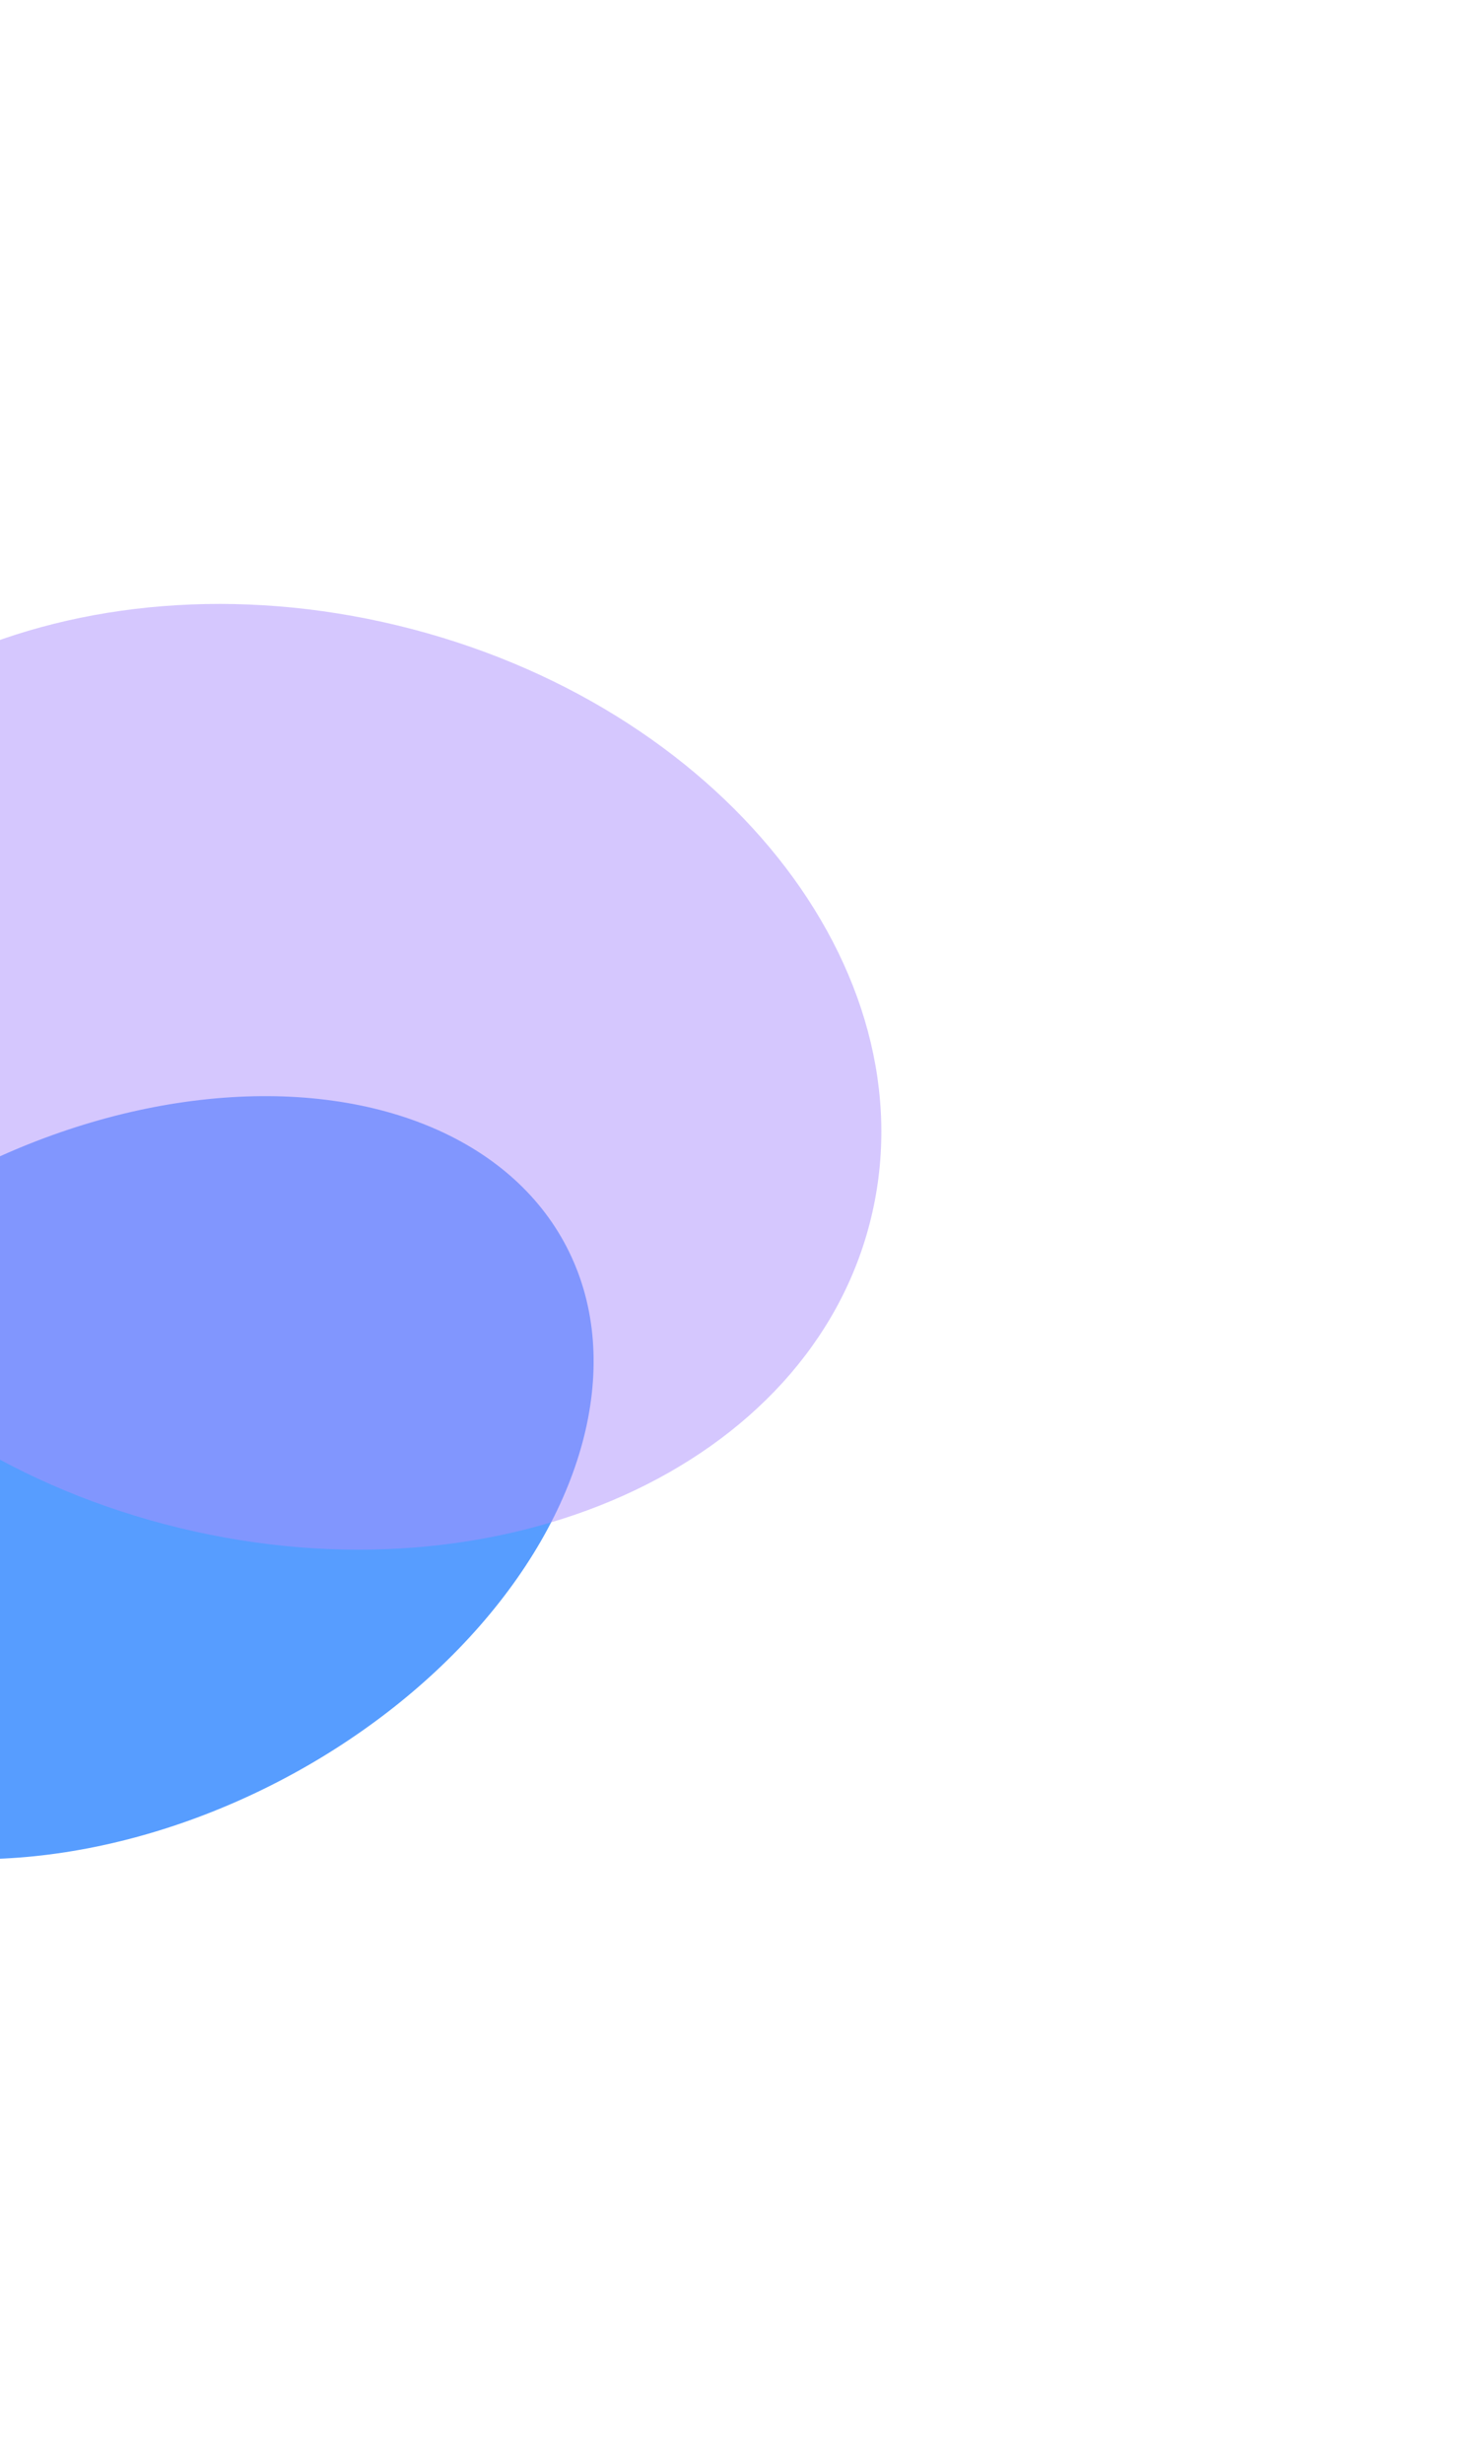
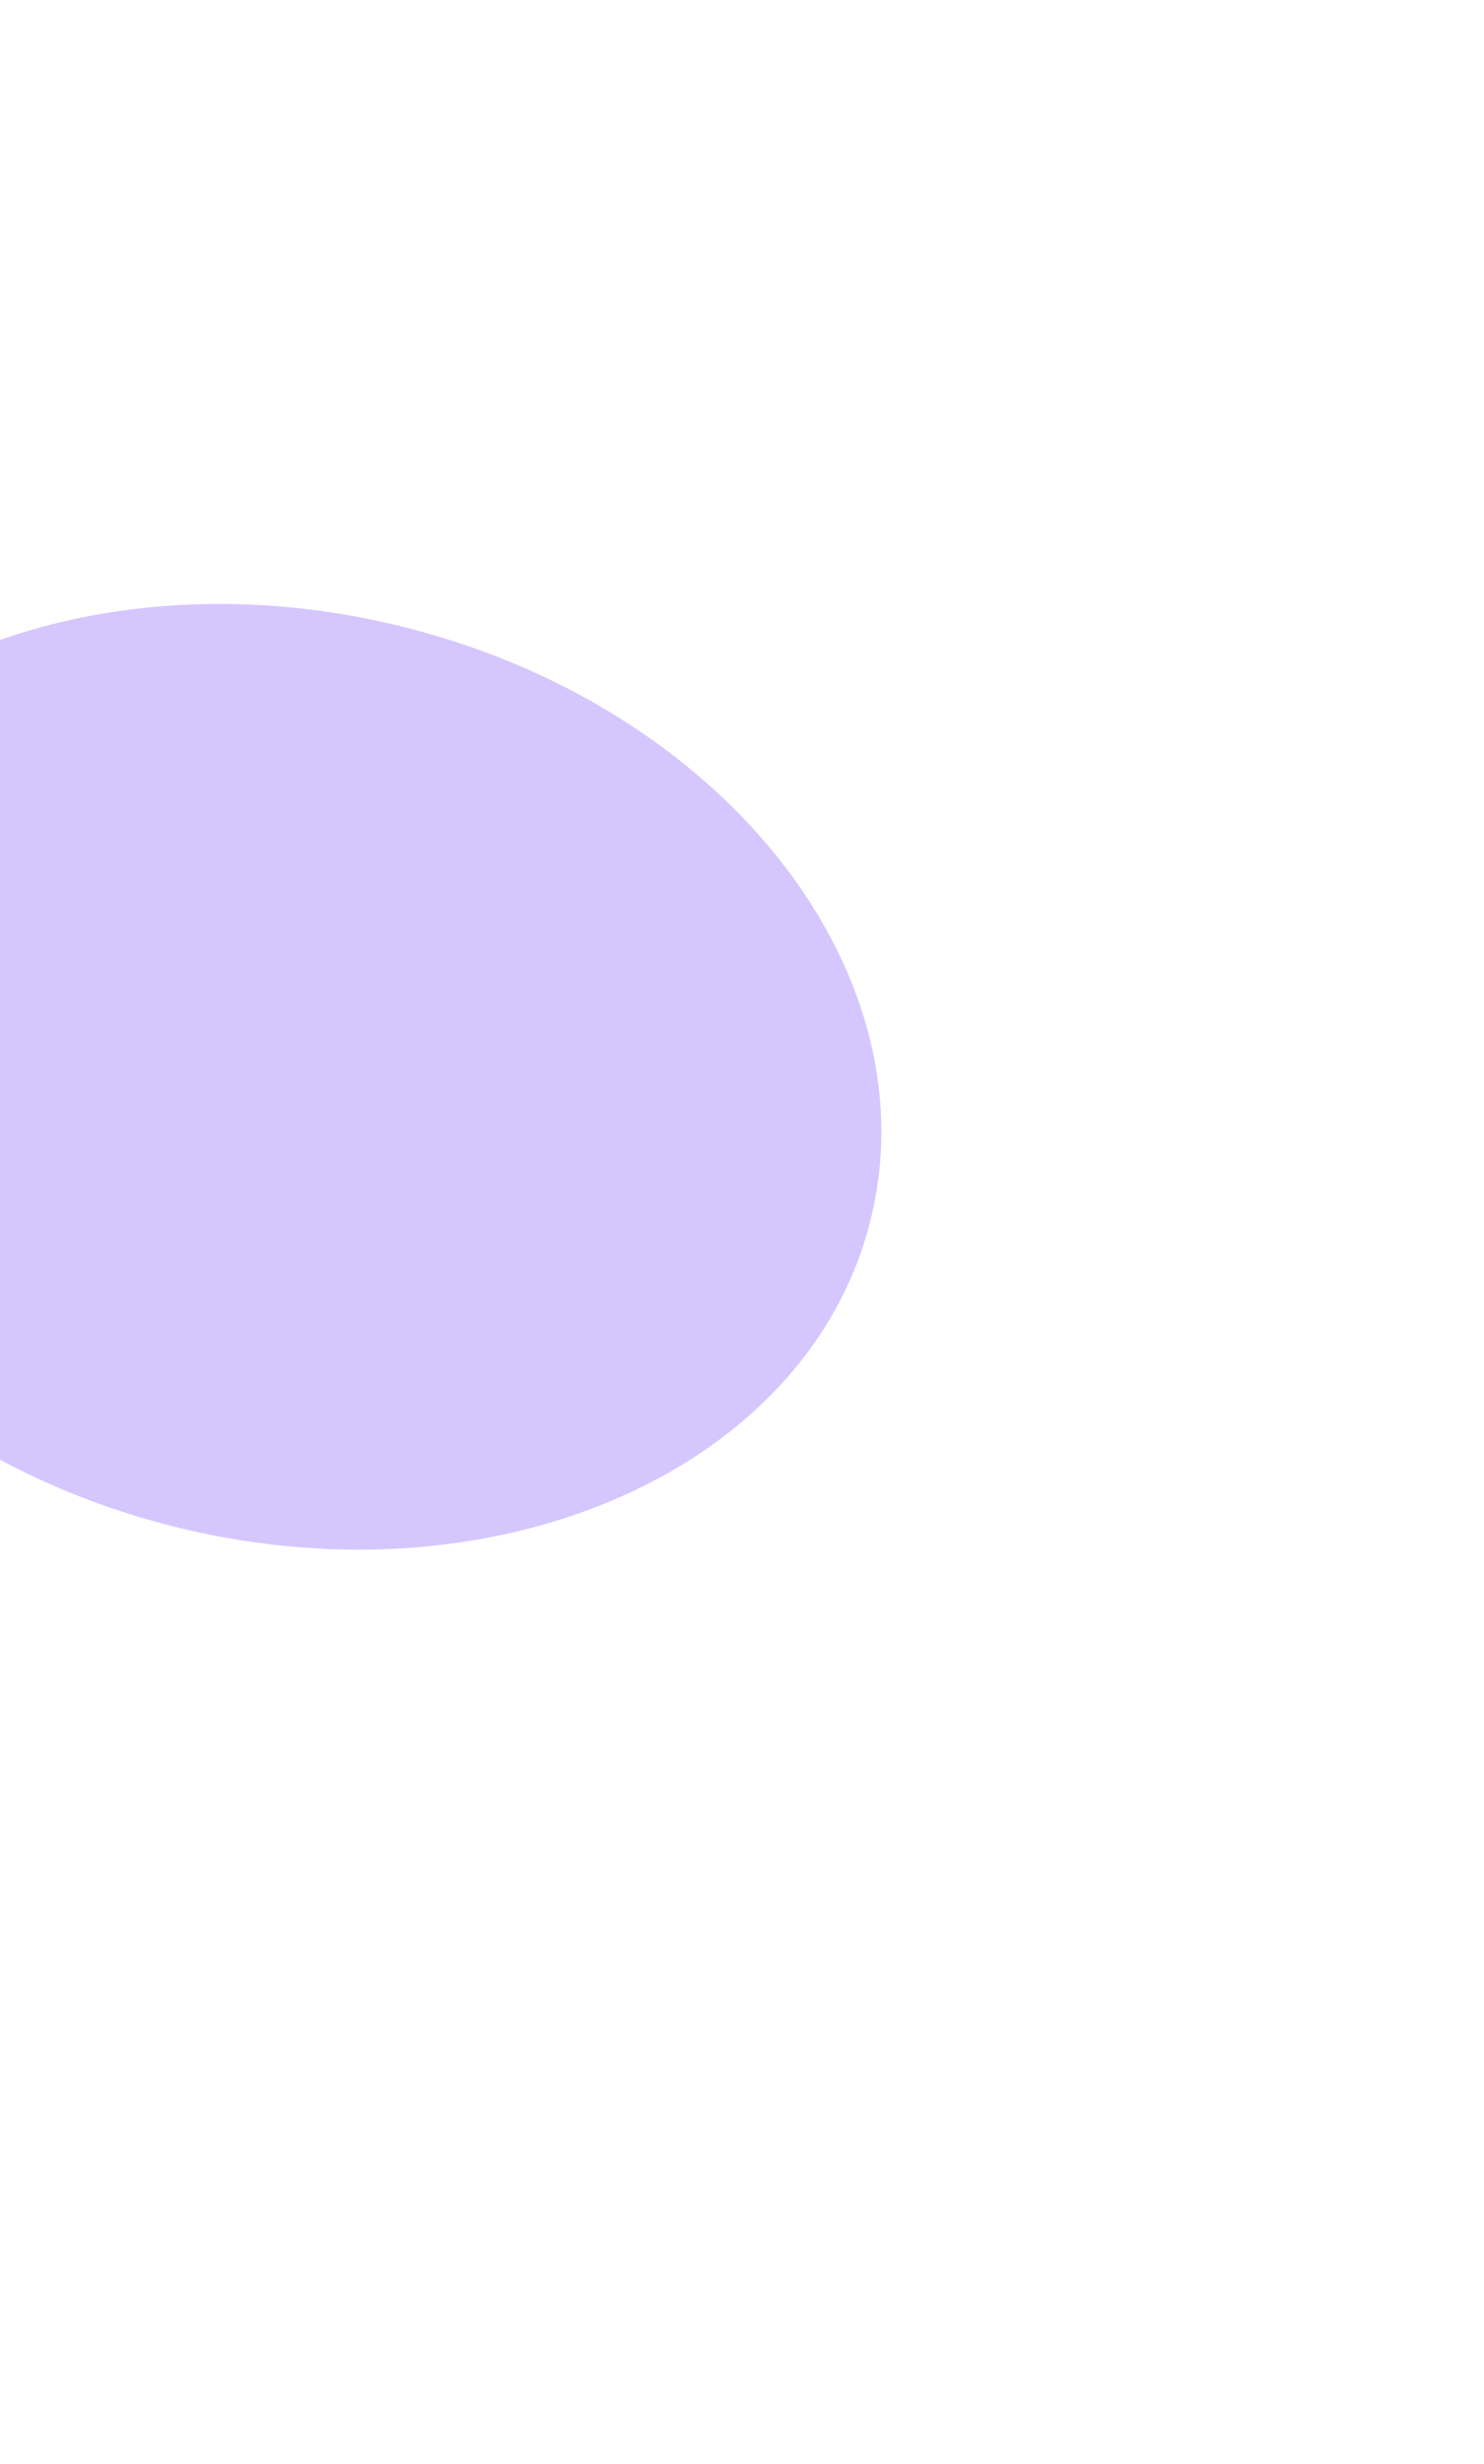
<svg xmlns="http://www.w3.org/2000/svg" width="616" height="1022" viewBox="0 0 616 1022" fill="none">
  <g filter="url(#filter0_f_6198_172)">
-     <ellipse cx="208.313" cy="142.014" rx="208.313" ry="142.014" transform="matrix(0.888 -0.459 -0.459 -0.888 -69.523 834.667)" fill="#579DFF" />
-   </g>
+     </g>
  <g filter="url(#filter1_f_6198_172)">
    <path d="M361.585 505.158C386.61 401.789 298.712 291.801 165.26 259.493C31.807 227.185 -96.664 284.792 -121.689 388.161C-146.713 491.53 -58.816 601.518 74.637 633.825C208.089 666.133 336.56 608.527 361.585 505.158Z" fill="#AD91FE" fill-opacity="0.5" />
  </g>
  <defs>
    <filter id="filter0_f_6198_172" x="-395.979" y="204.488" width="892.499" height="816.684" filterUnits="userSpaceOnUse" color-interpolation-filters="sRGB">
      <feGaussianBlur stdDeviation="125" />
    </filter>
    <filter id="filter1_f_6198_172" x="-375.944" y="0.512" width="991.785" height="892.295" filterUnits="userSpaceOnUse" color-interpolation-filters="sRGB">
      <feGaussianBlur stdDeviation="125" />
    </filter>
  </defs>
</svg>